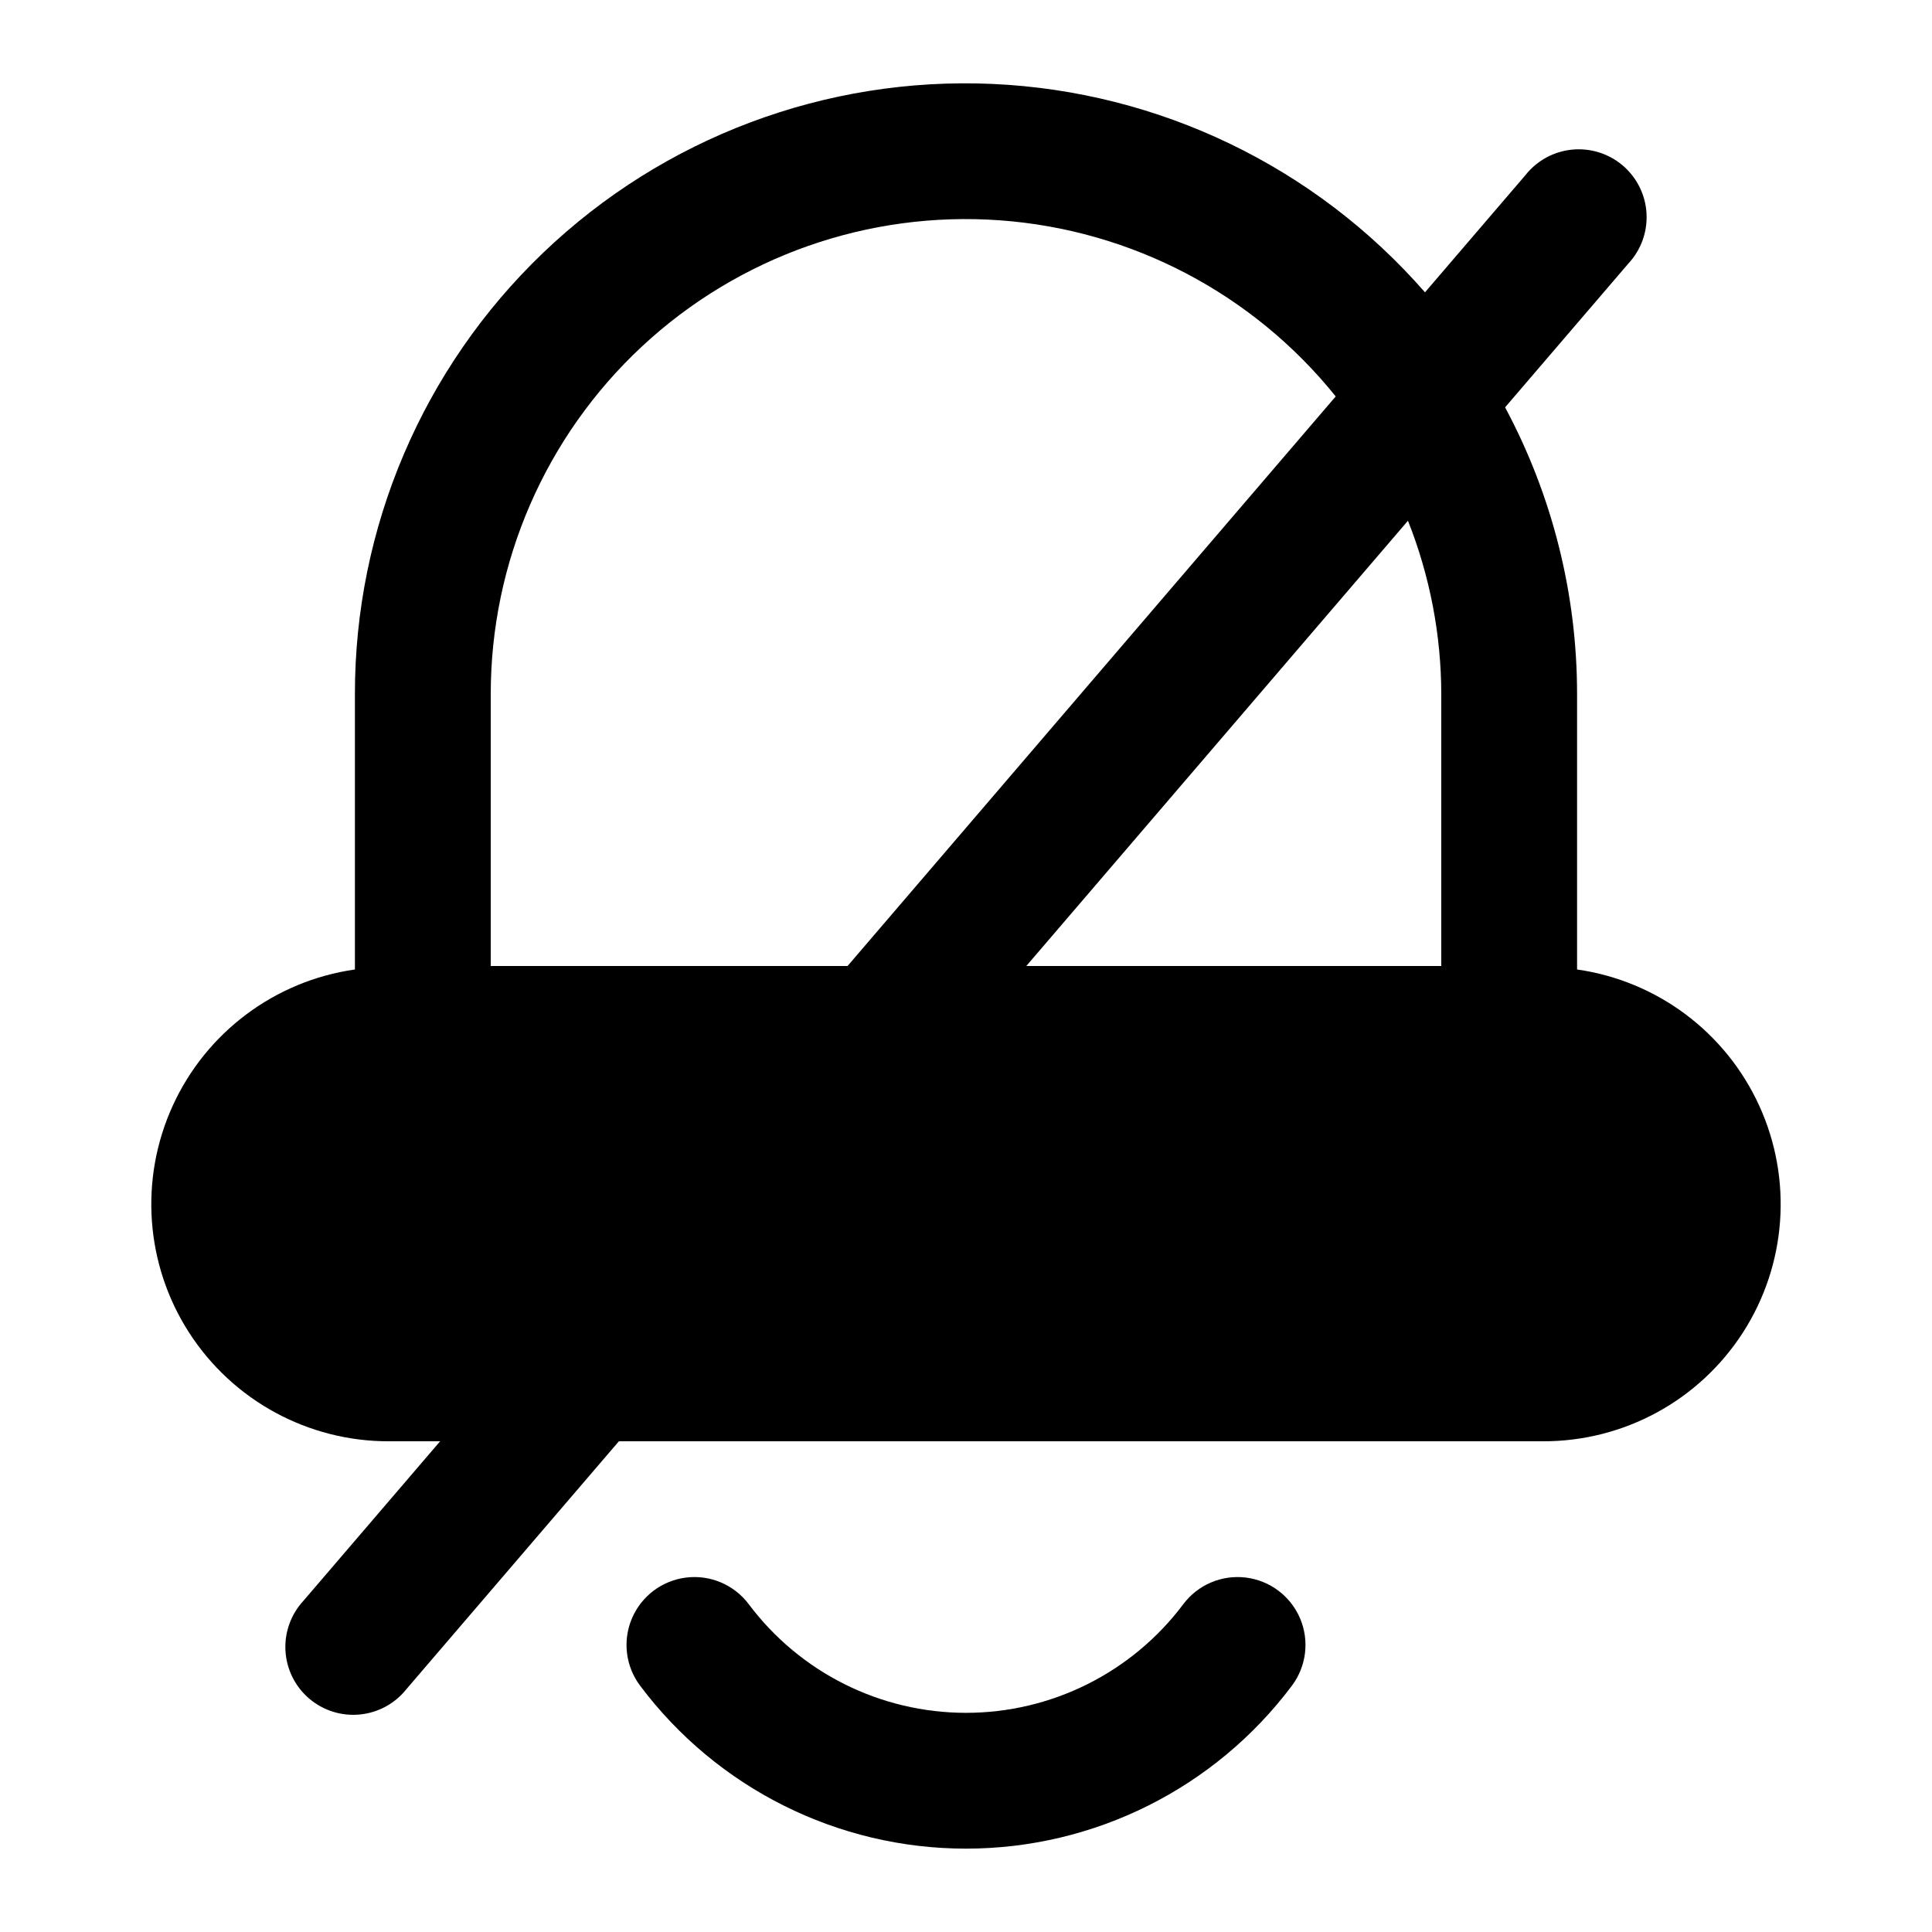
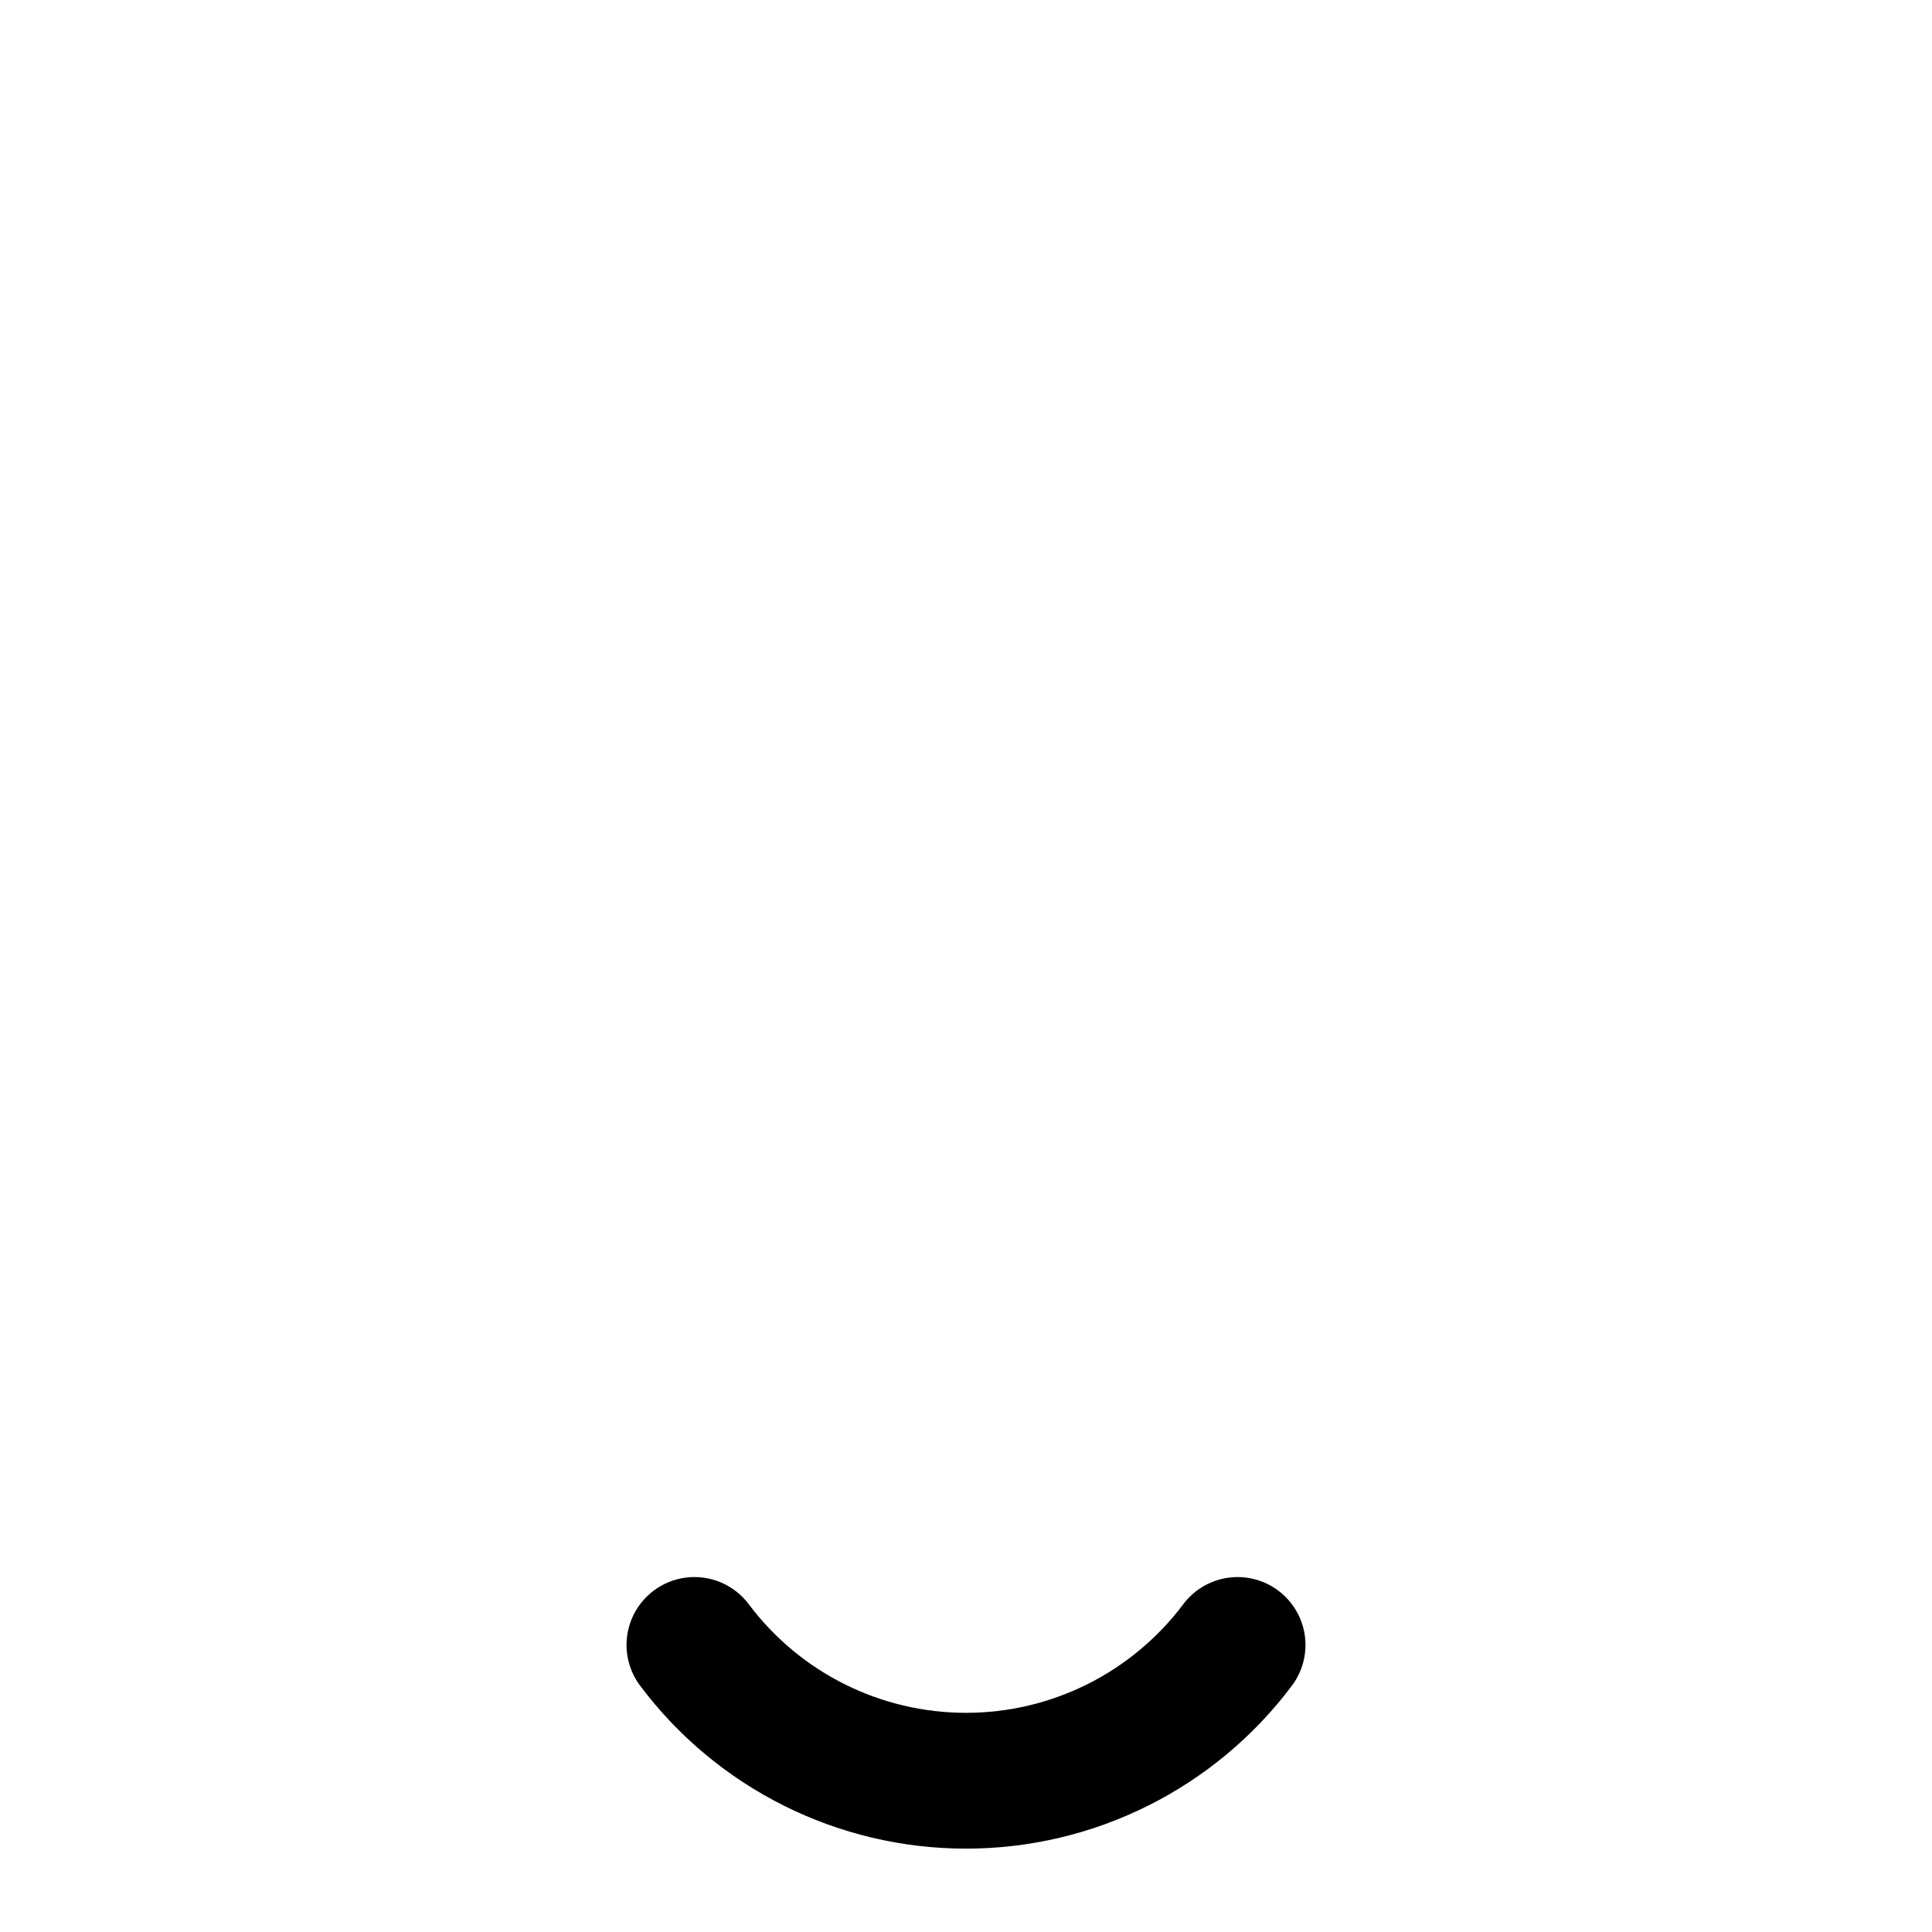
<svg xmlns="http://www.w3.org/2000/svg" fill="#000000" width="800px" height="800px" version="1.1" viewBox="144 144 512 512">
  <g>
-     <path d="m561.94 400.92v-72.891c0.02-26.547-6.535-52.68-19.074-76.078l32.73-38.18c3.32-3.594 5.031-8.379 4.746-13.262-0.285-4.879-2.543-9.434-6.258-12.617-3.715-3.18-8.562-4.711-13.43-4.242-4.867 0.469-9.332 2.898-12.371 6.731l-26.648 31.09c-29.055-33.293-70.465-53.246-114.61-55.227-44.145-1.977-87.176 14.191-119.09 44.75-31.918 30.559-49.938 72.848-49.879 117.04v72.891c-21.191 3.019-39.383 16.625-48.277 36.094-8.895 19.473-7.266 42.129 4.324 60.125 11.59 18 31.547 28.855 52.949 28.812h13.586l-36.238 42.285c-3.316 3.594-5.031 8.379-4.746 13.262 0.285 4.879 2.543 9.434 6.258 12.617 3.715 3.18 8.562 4.711 13.43 4.242s9.336-2.898 12.371-6.731l56.301-65.676h244.93c21.406 0.043 41.359-10.812 52.949-28.812 11.59-17.996 13.219-40.652 4.324-60.125-8.891-19.469-27.086-33.074-48.277-36.094zm-35.988-72.891v71.973h-109.97l101.14-118c5.816 14.648 8.812 30.266 8.832 46.027zm-251.9 0c-0.035-34.969 14.48-68.375 40.066-92.207 25.586-23.836 59.934-35.949 94.812-33.438 34.875 2.508 67.137 19.418 89.047 46.672l-129.37 150.95h-94.555z" />
    <path d="m457.58 569.13c-13.594 18.125-34.926 28.789-57.578 28.789-22.656 0-43.988-10.664-57.578-28.789-3.859-5.141-10.168-7.836-16.547-7.066-6.383 0.77-11.871 4.883-14.395 10.797-2.527 5.91-1.707 12.719 2.152 17.863 20.387 27.184 52.383 43.184 86.367 43.184 33.98 0 65.977-16 86.367-43.184 3.856-5.144 4.676-11.953 2.152-17.863-2.527-5.914-8.016-10.027-14.395-10.797-6.383-0.77-12.691 1.926-16.547 7.066z" />
  </g>
</svg>